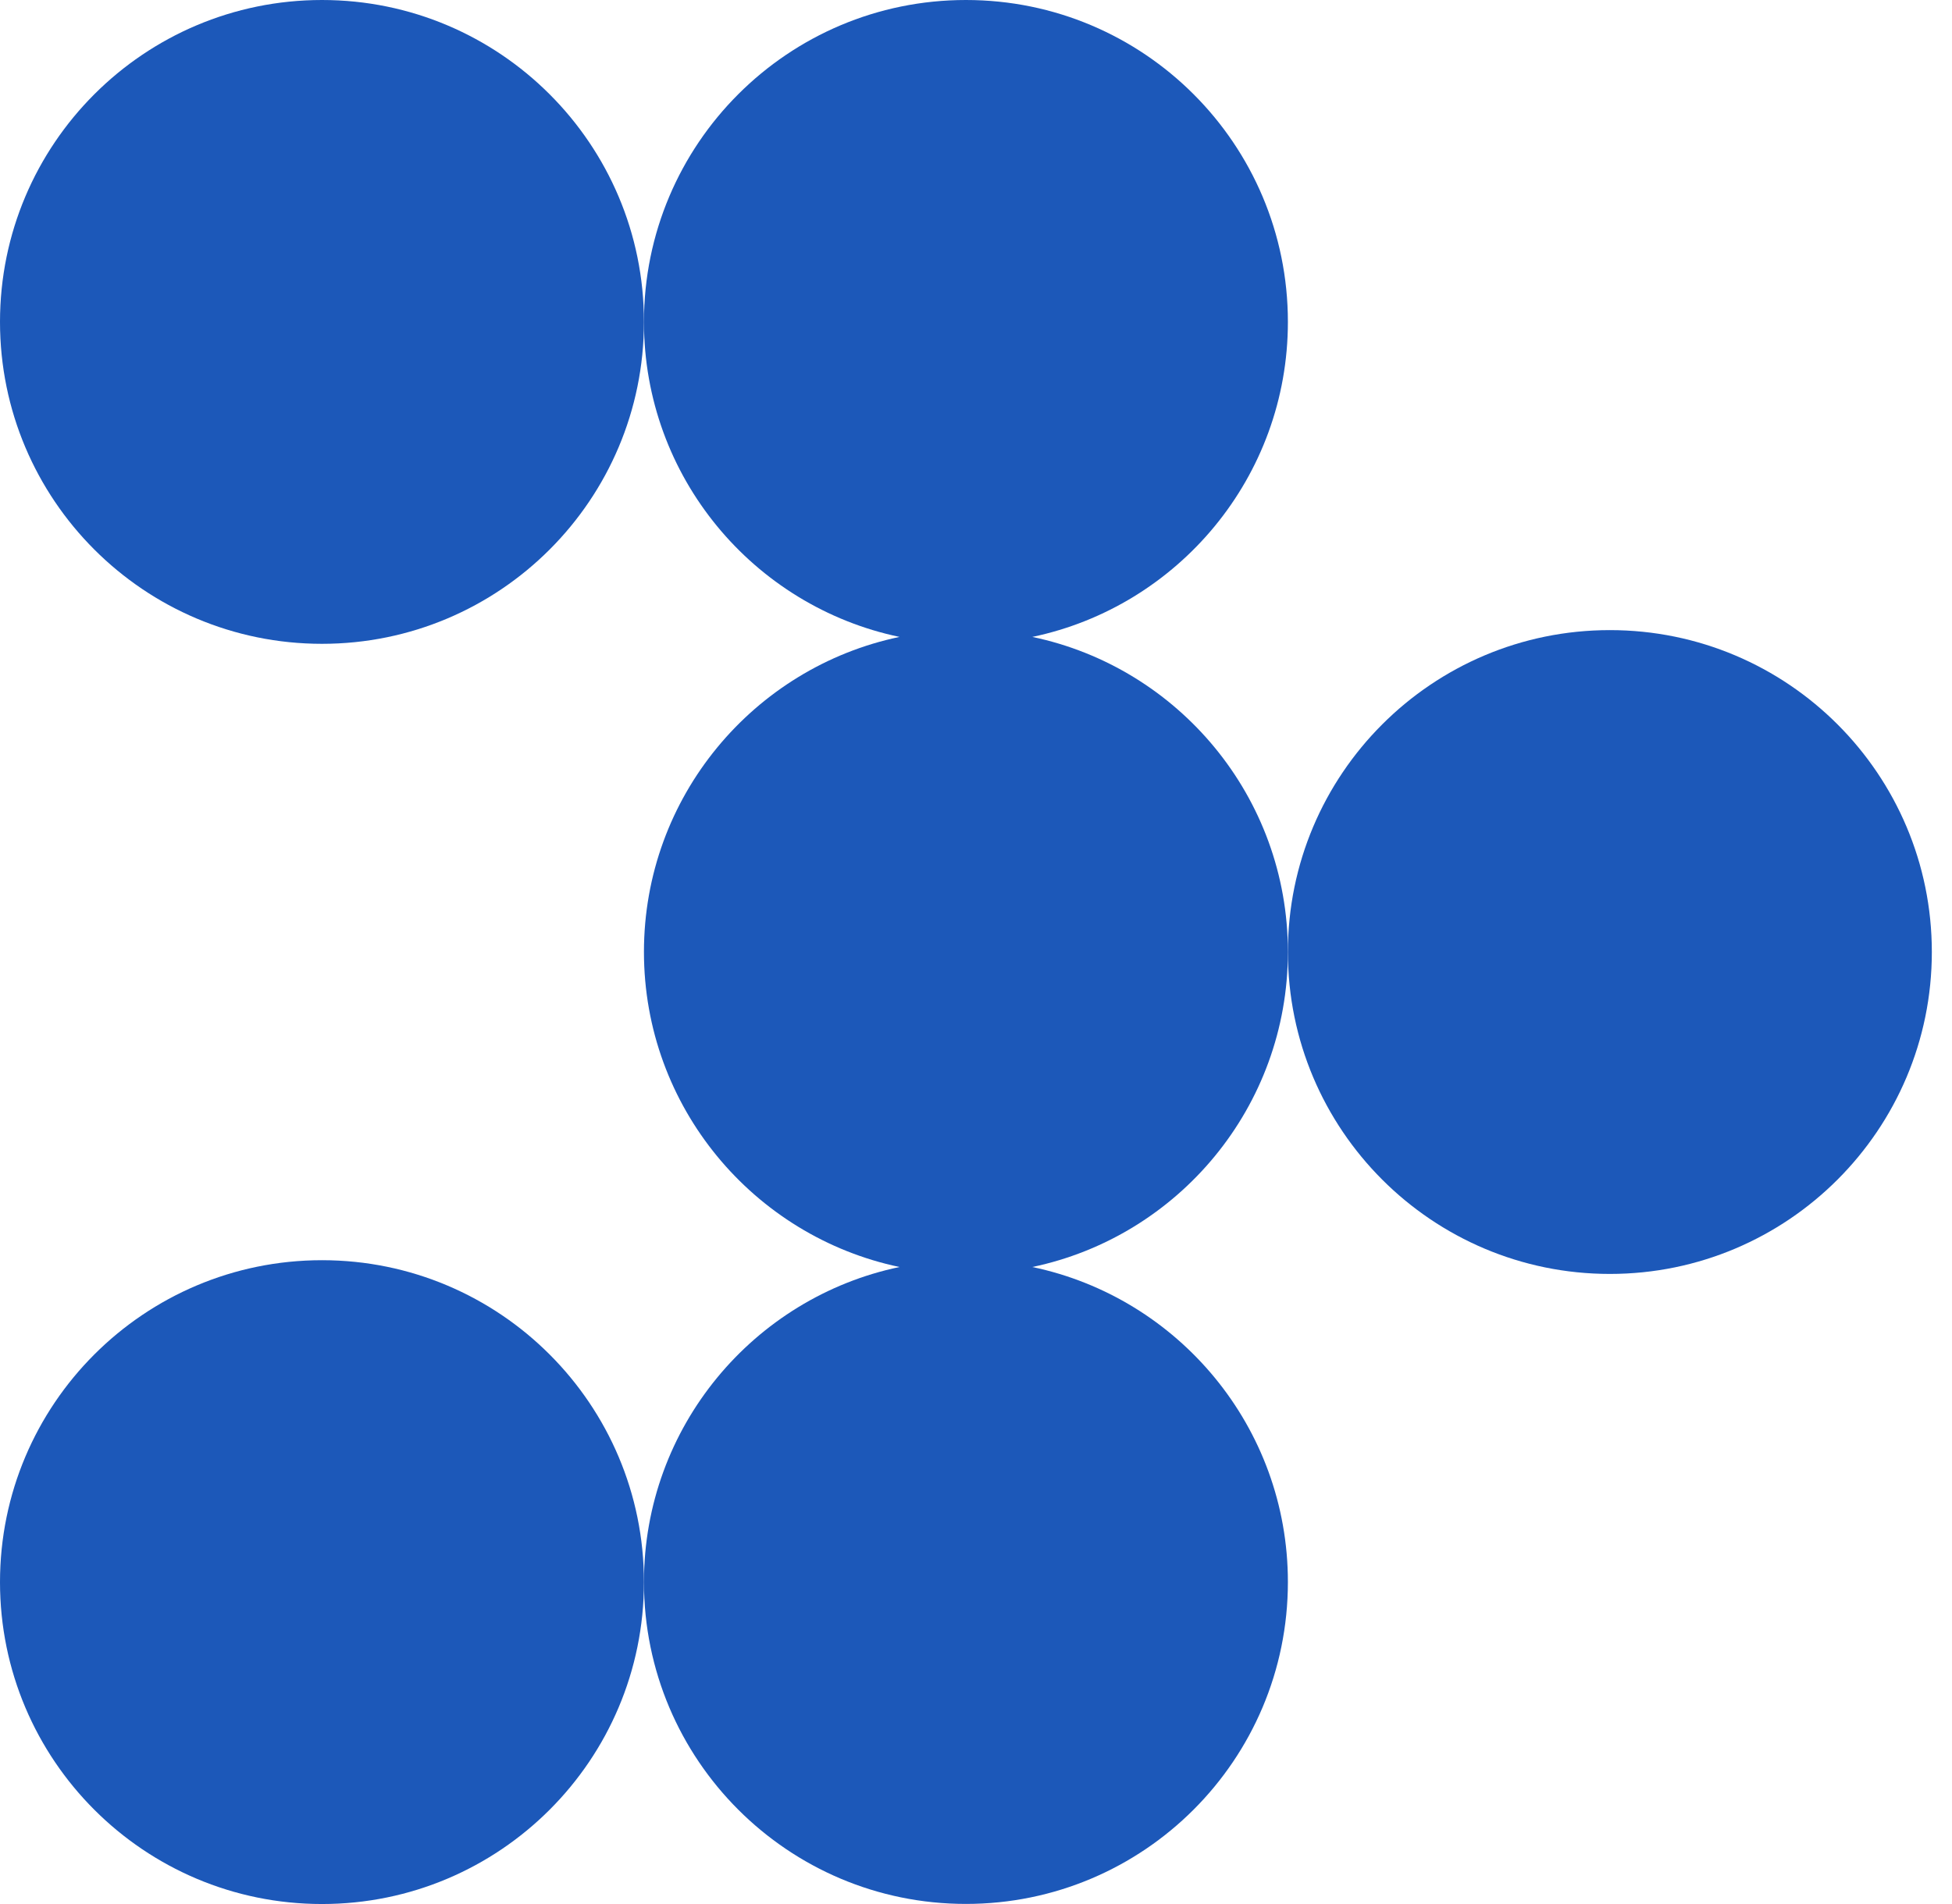
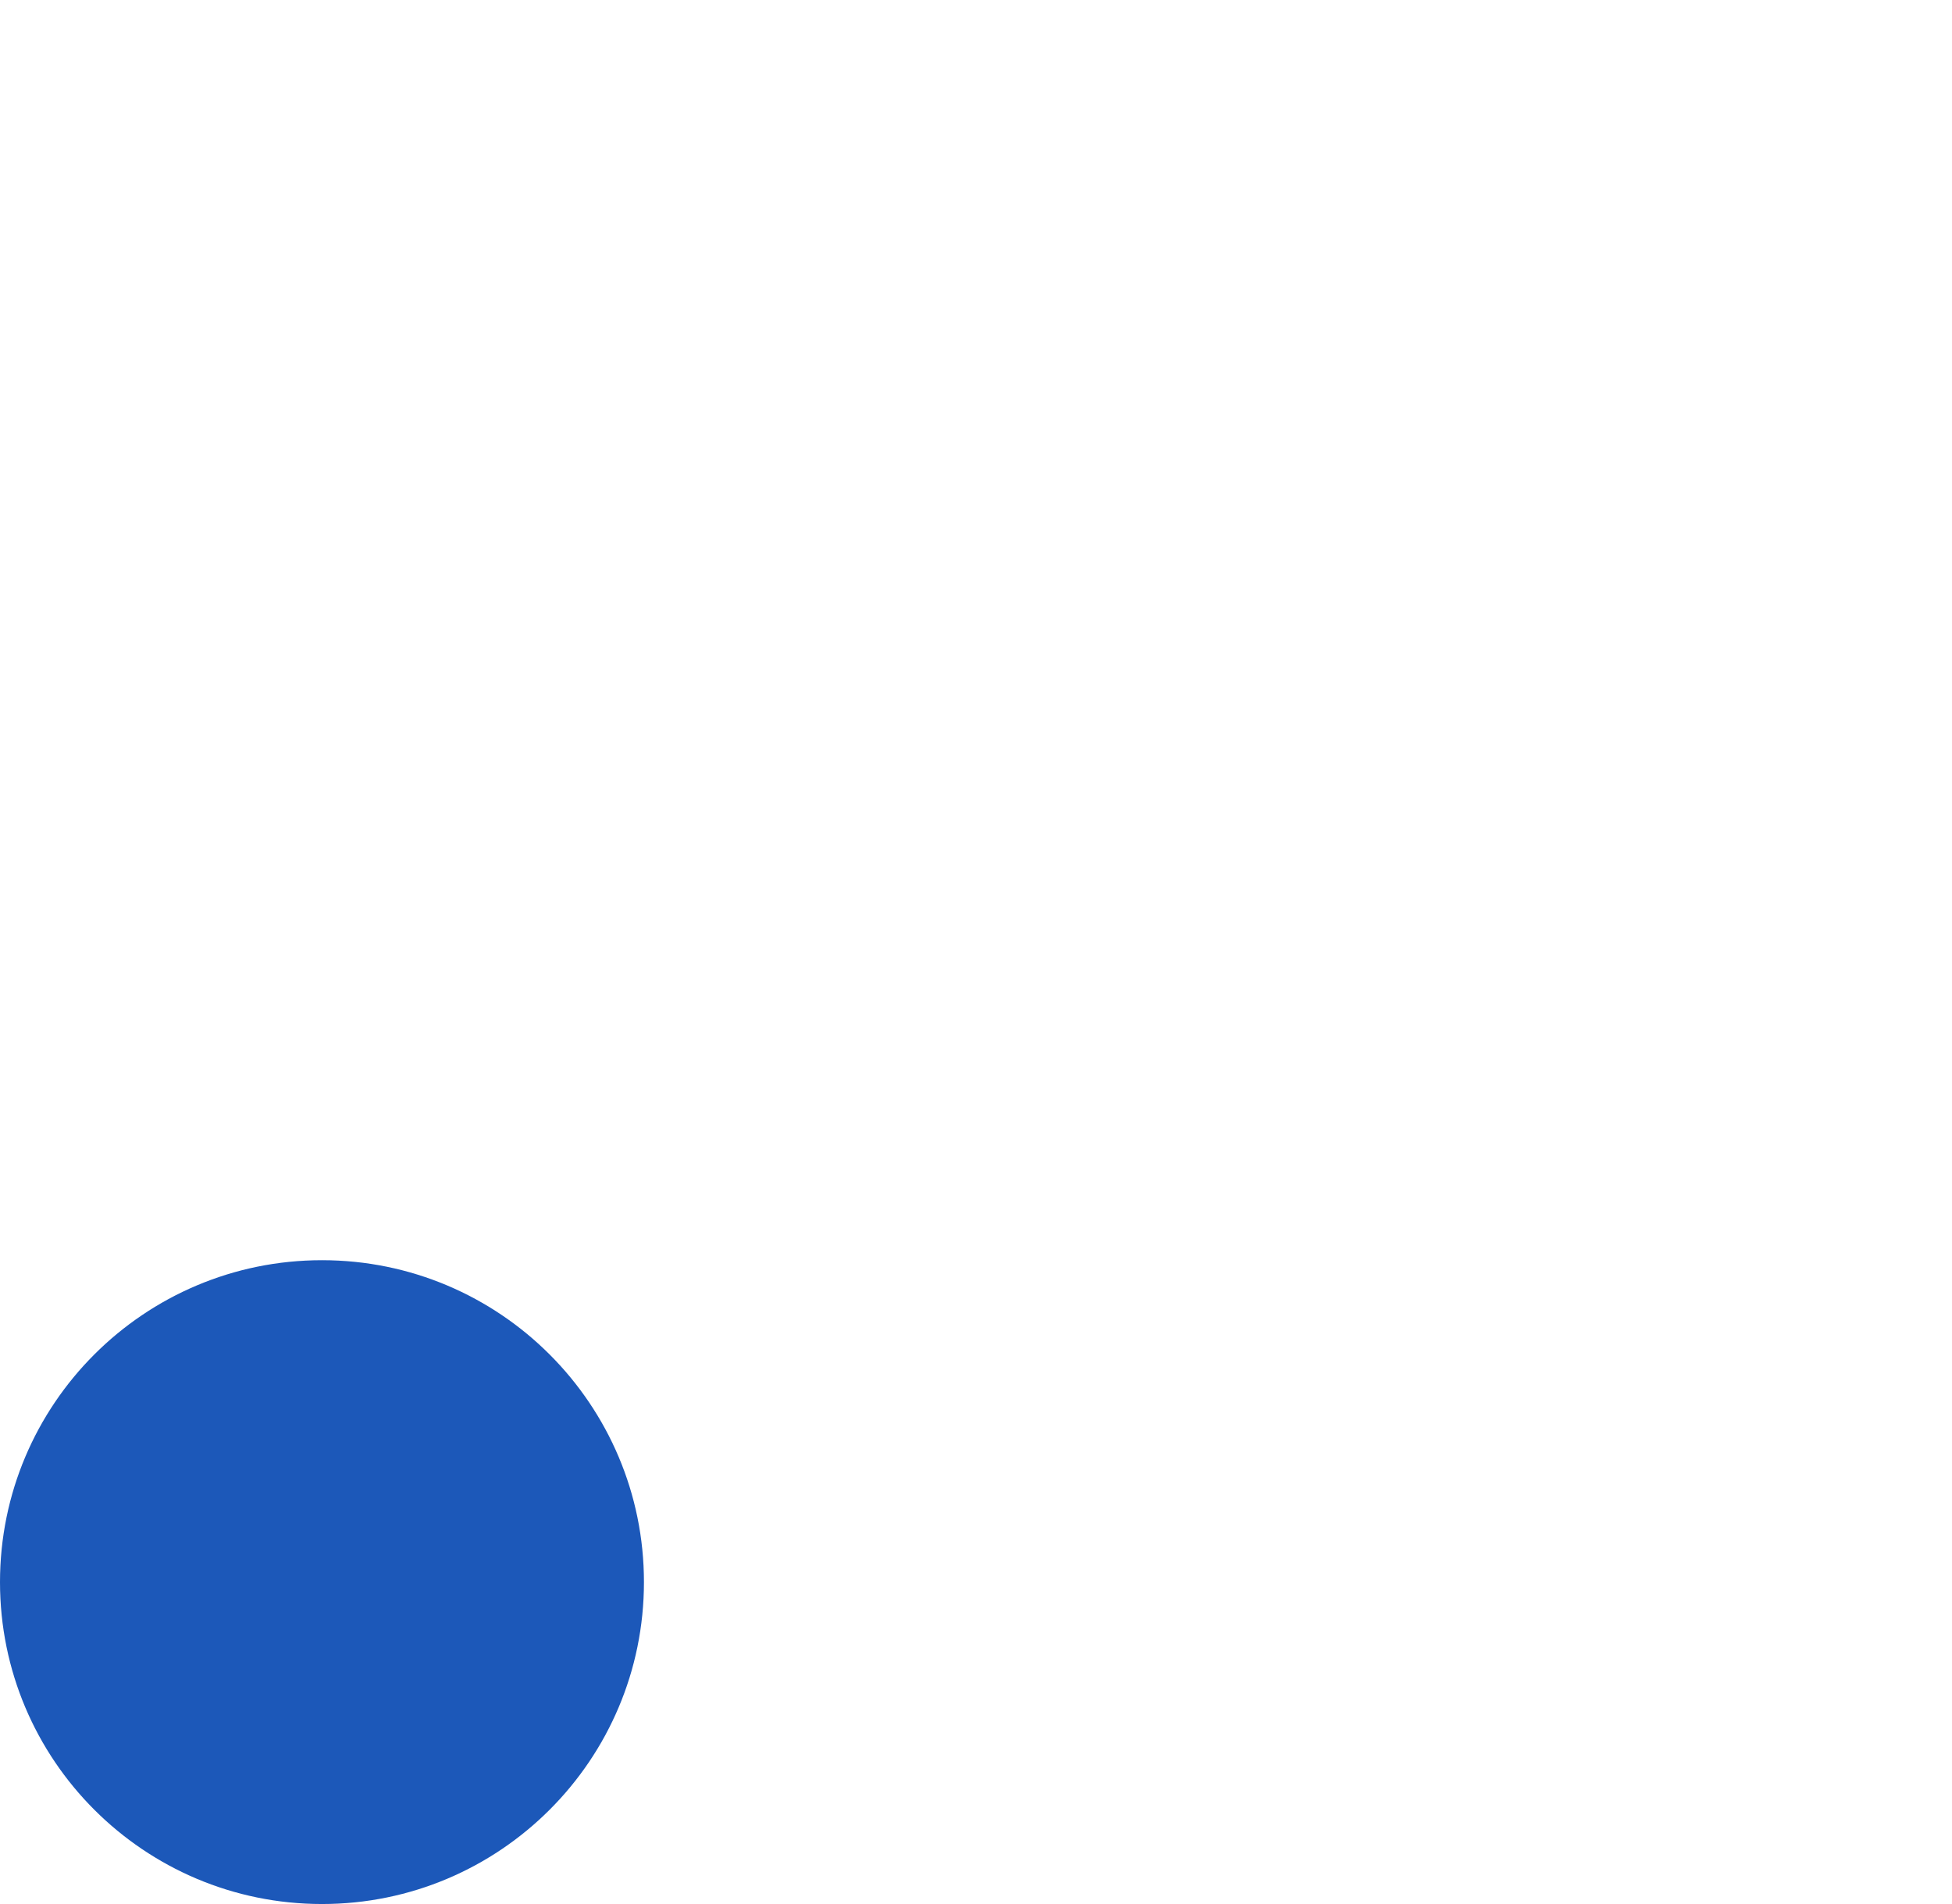
<svg xmlns="http://www.w3.org/2000/svg" width="82" height="80" viewBox="0 0 82 80" fill="none">
-   <path d="M13.526 27.051C20.995 27.051 27.051 20.995 27.051 13.525C27.051 6.056 20.995 0 13.526 0C6.056 0 0 6.056 0 13.525C0 20.995 6.056 27.051 13.526 27.051Z" fill="#1C58B9" />
-   <path d="M43.366 26.761C49.497 25.476 54.102 20.037 54.102 13.525C54.102 6.053 48.049 0 40.576 0C33.104 0 27.051 6.053 27.051 13.525C27.051 20.041 31.656 25.476 37.787 26.761C31.656 28.045 27.051 33.485 27.051 39.996C27.051 46.507 31.656 51.947 37.787 53.235C31.656 54.519 27.051 59.959 27.051 66.47C27.051 73.943 33.108 79.996 40.576 79.996C48.045 79.996 54.102 73.943 54.102 66.47C54.102 59.955 49.497 54.519 43.366 53.235C49.497 51.951 54.102 46.511 54.102 39.996C54.102 33.48 49.497 28.045 43.366 26.761Z" fill="#1C58B9" />
-   <path d="M67.627 26.475C60.159 26.475 54.102 32.532 54.102 40C54.102 47.468 60.159 53.526 67.627 53.526C75.096 53.526 81.153 47.468 81.153 40C81.153 32.532 75.1 26.475 67.627 26.475Z" fill="#1C58B9" />
  <path d="M13.526 80C20.995 80 27.051 73.945 27.051 66.475C27.051 59.005 20.995 52.949 13.526 52.949C6.056 52.949 0 59.005 0 66.475C0 73.945 6.056 80 13.526 80Z" fill="#1C58B9" />
</svg>